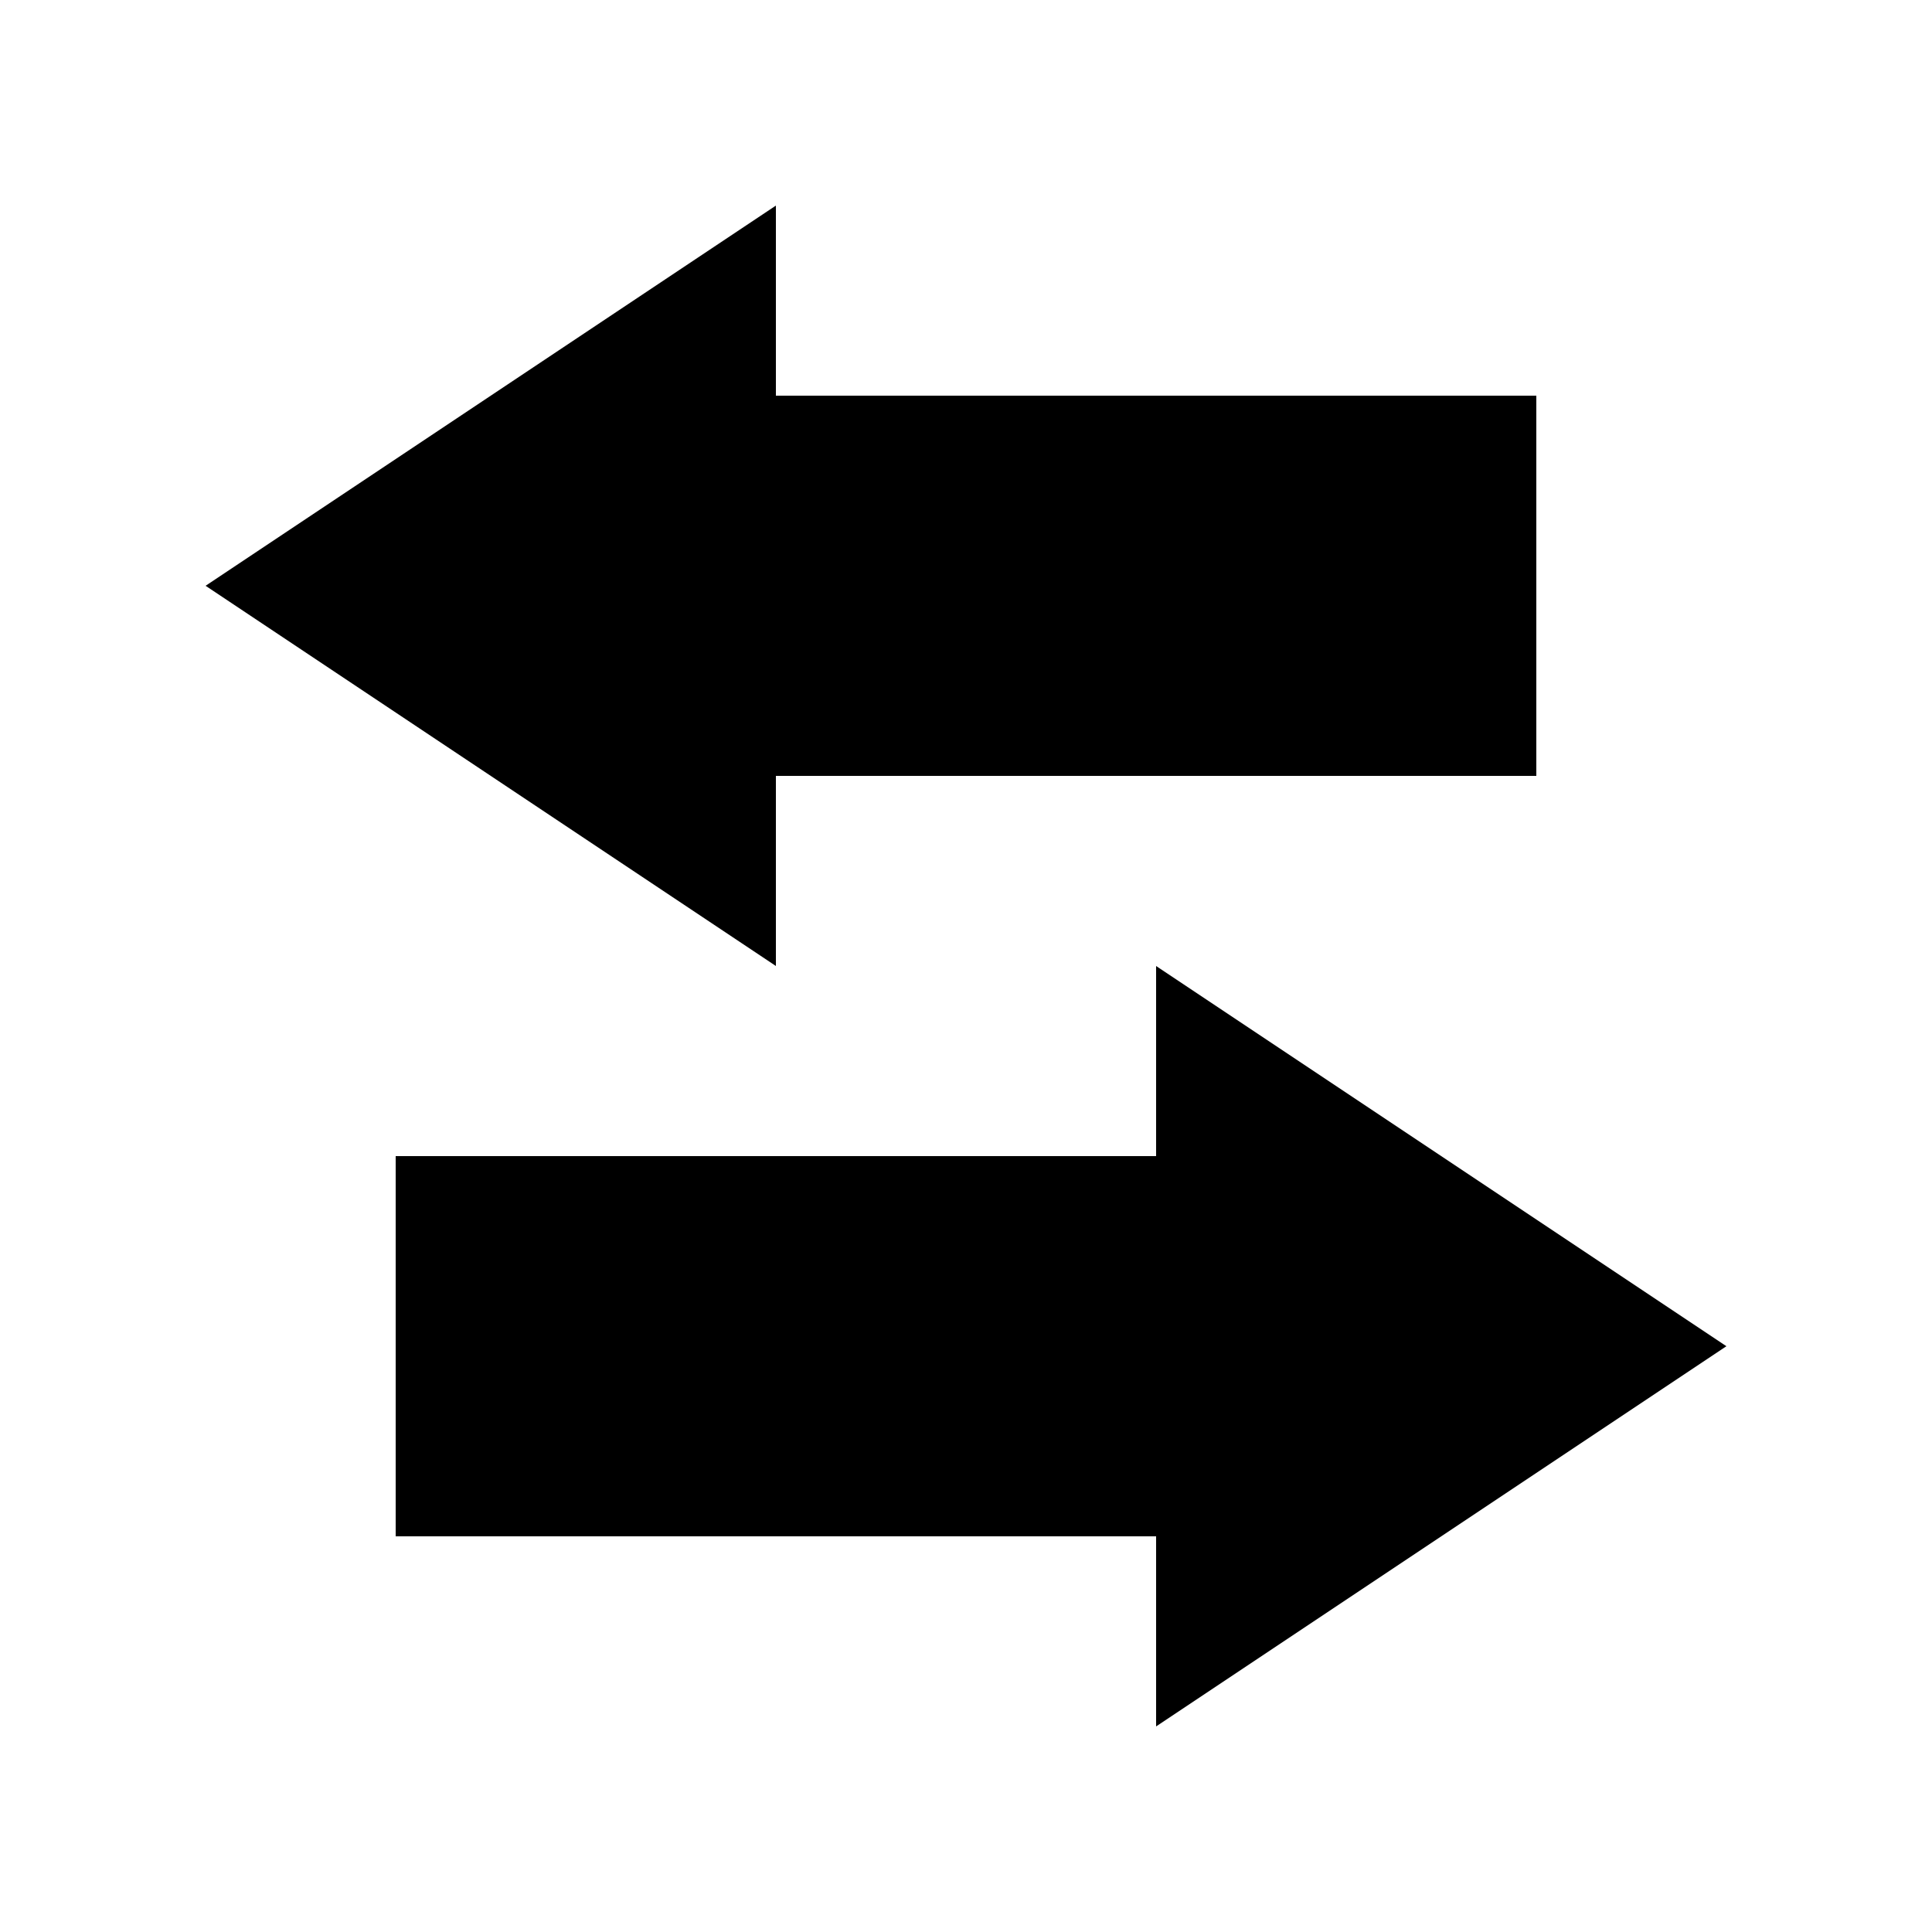
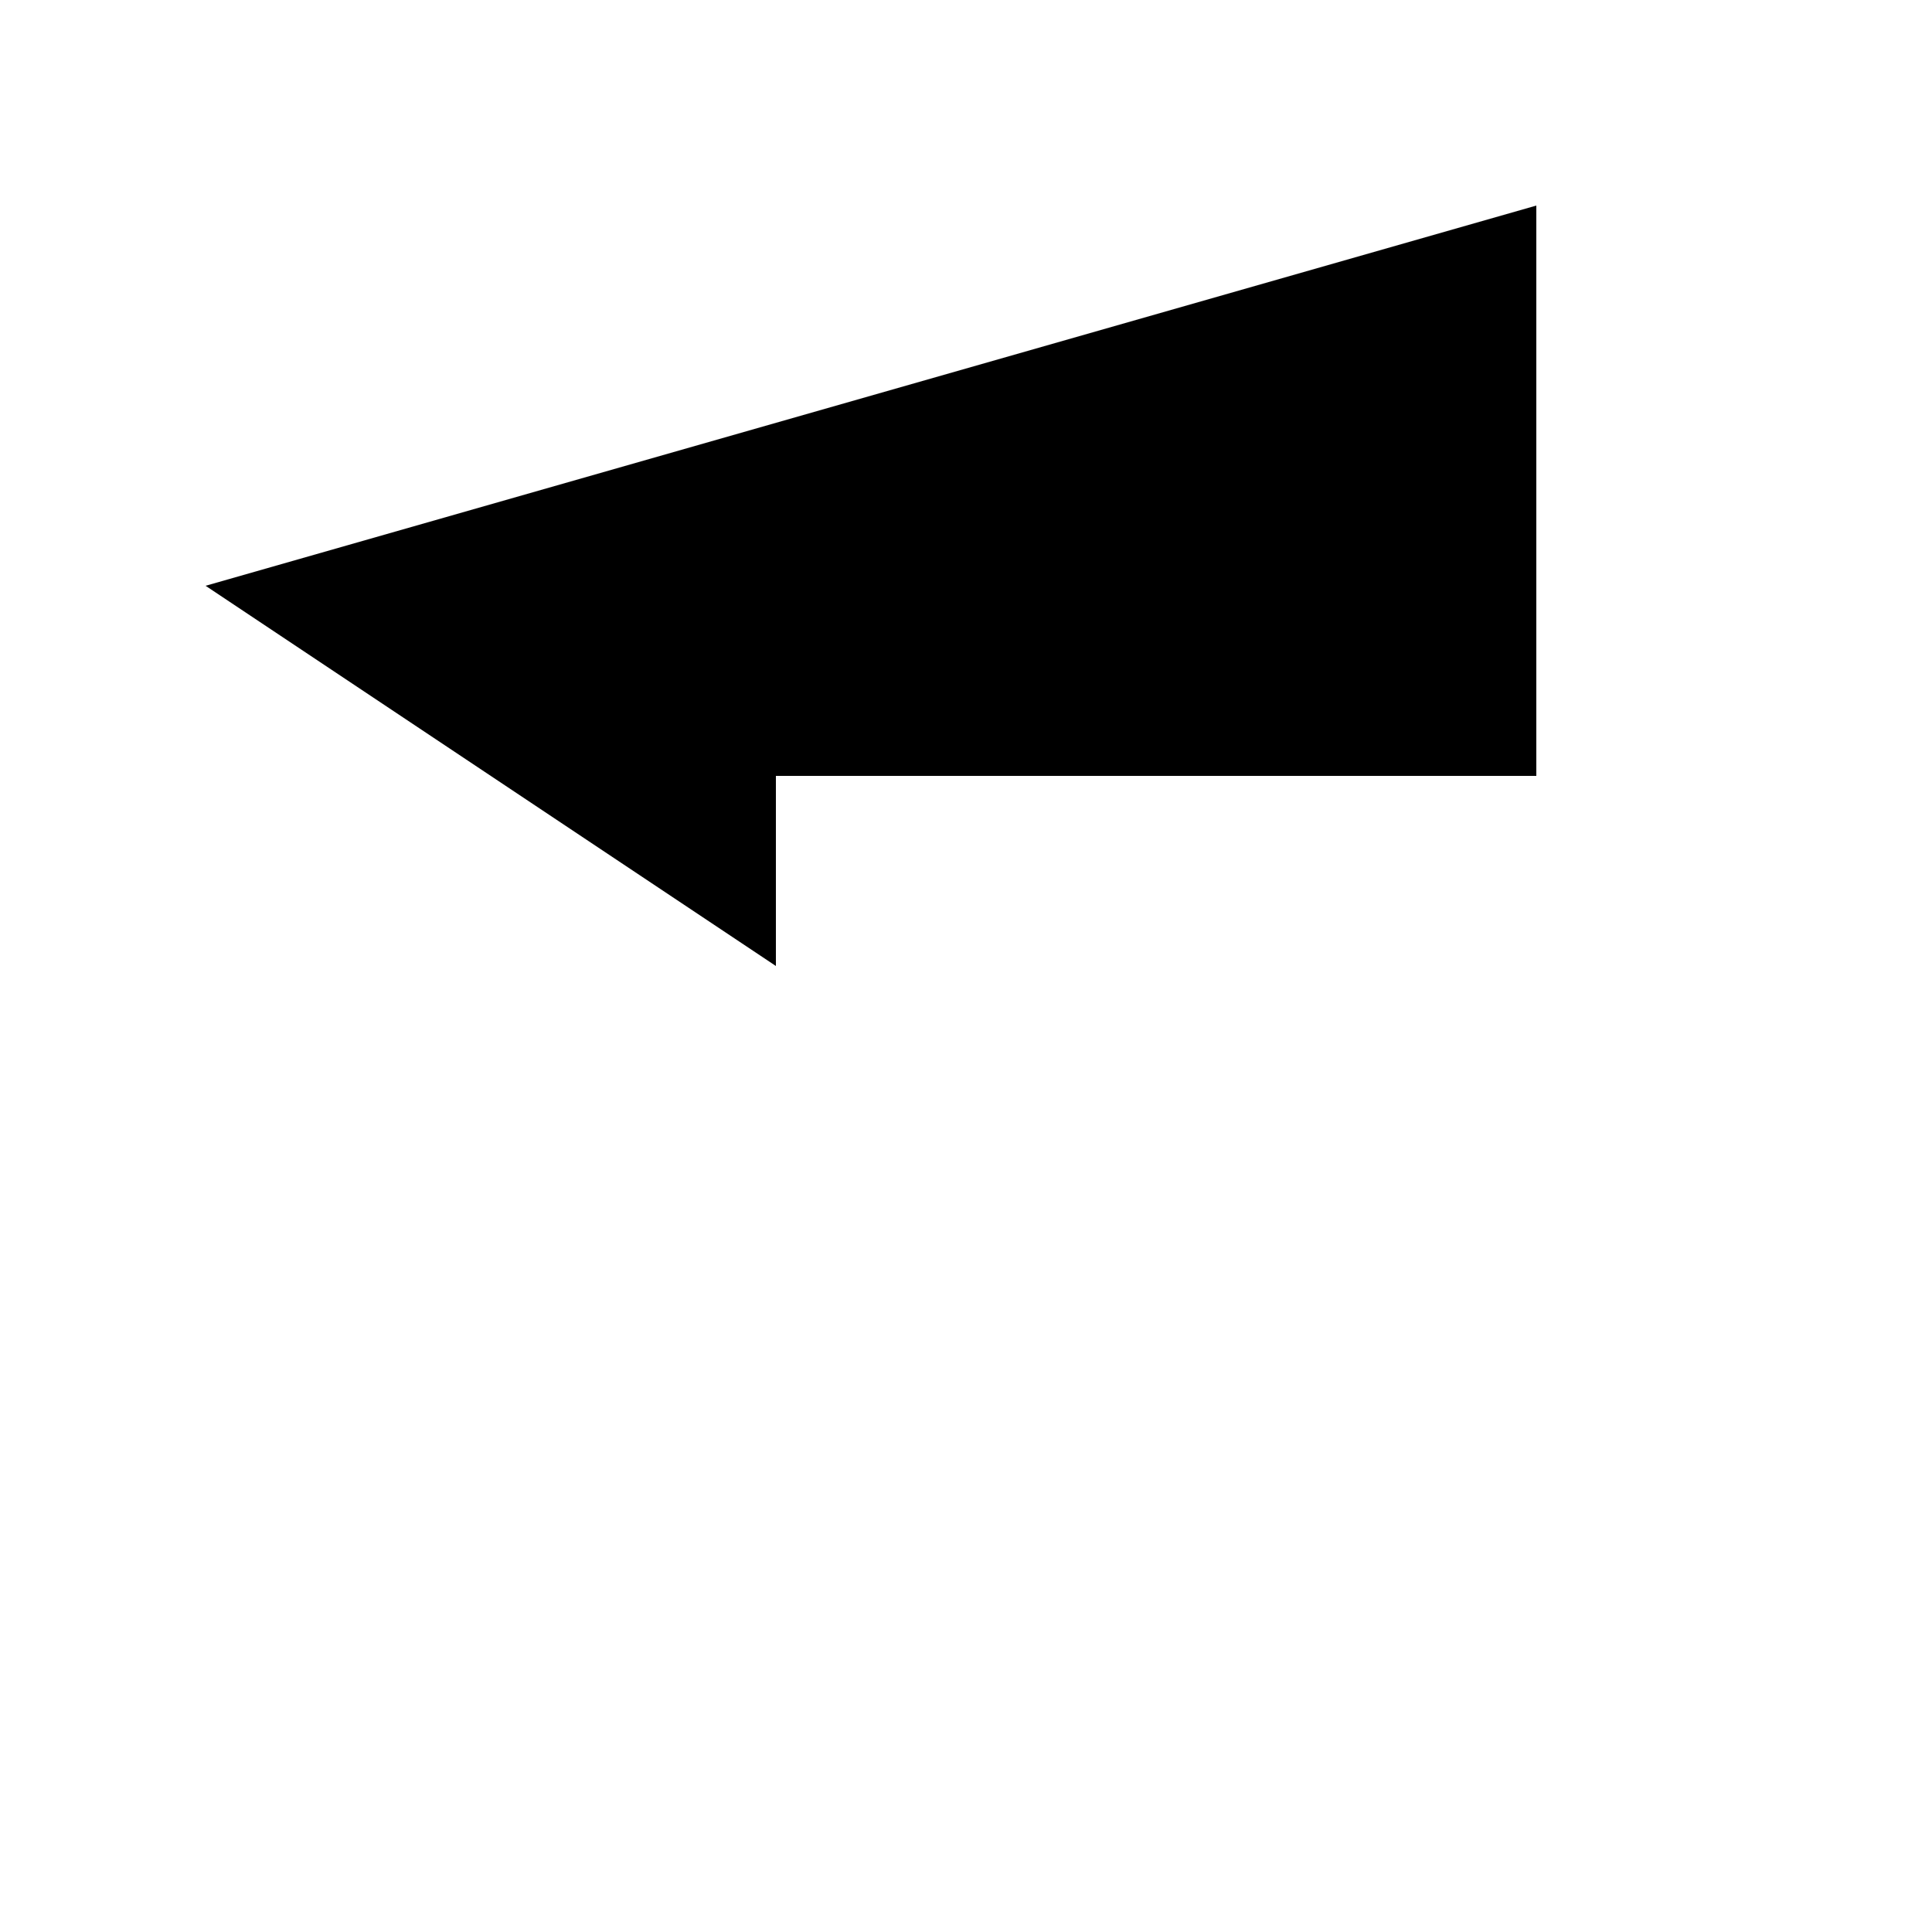
<svg xmlns="http://www.w3.org/2000/svg" fill="#000000" width="800px" height="800px" version="1.1" viewBox="144 144 512 512">
  <g>
-     <path d="m198.48 299.24 151.14 100.76v-50.383h201.52v-100.76h-201.52v-50.379z" />
-     <path d="m450.38 450.38h-201.52v100.76h201.52v50.383l151.14-100.76-151.14-100.76z" />
+     <path d="m198.48 299.24 151.14 100.76v-50.383h201.52v-100.76v-50.379z" />
  </g>
</svg>